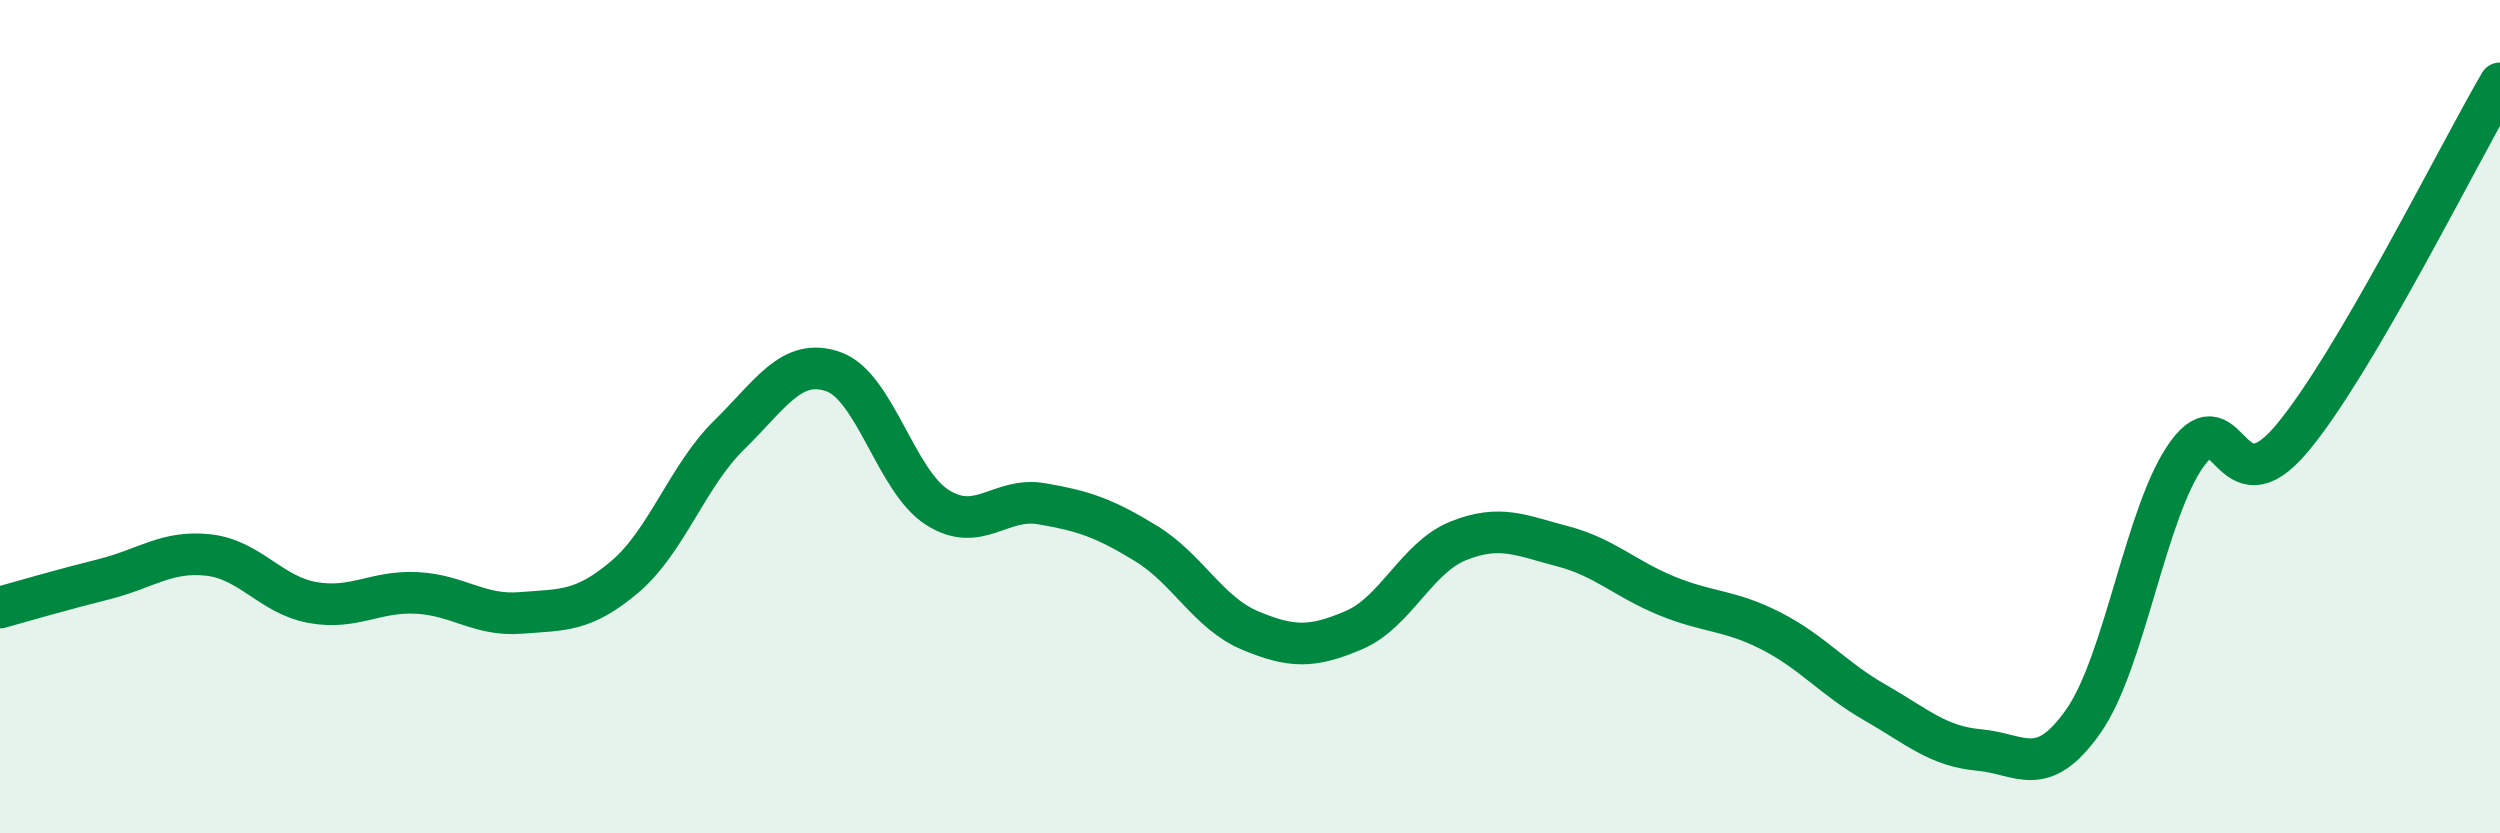
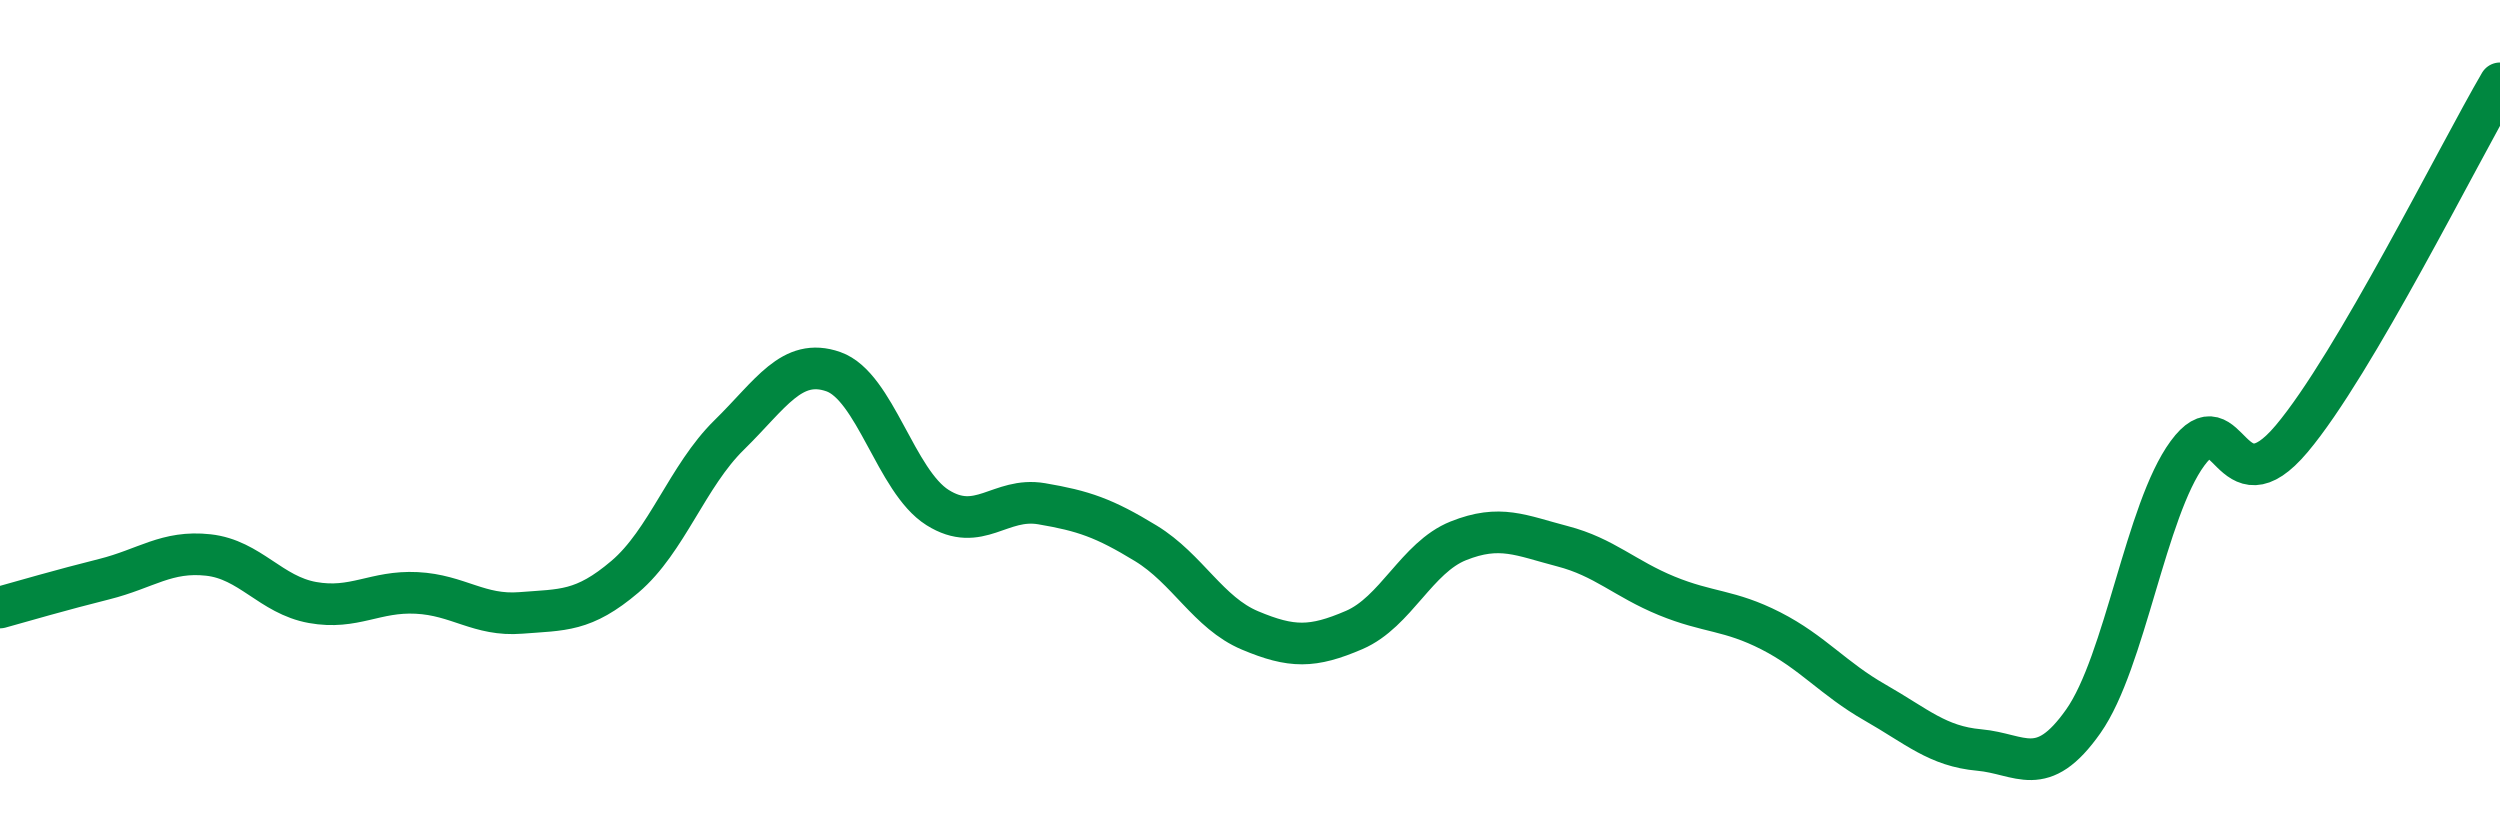
<svg xmlns="http://www.w3.org/2000/svg" width="60" height="20" viewBox="0 0 60 20">
-   <path d="M 0,14.58 C 0.5,14.44 1.5,14.15 2.5,13.9 C 3.5,13.65 4,13.21 5,13.32 C 6,13.43 6.5,14.28 7.5,14.46 C 8.5,14.64 9,14.18 10,14.23 C 11,14.28 11.5,14.79 12.5,14.71 C 13.5,14.63 14,14.69 15,13.84 C 16,12.99 16.5,11.42 17.5,10.44 C 18.5,9.46 19,8.57 20,8.92 C 21,9.27 21.5,11.55 22.5,12.18 C 23.5,12.81 24,11.92 25,12.09 C 26,12.26 26.5,12.43 27.5,13.04 C 28.5,13.65 29,14.71 30,15.13 C 31,15.55 31.5,15.55 32.5,15.12 C 33.5,14.69 34,13.38 35,12.98 C 36,12.58 36.5,12.85 37.5,13.11 C 38.5,13.37 39,13.89 40,14.3 C 41,14.71 41.5,14.63 42.5,15.14 C 43.5,15.65 44,16.29 45,16.86 C 46,17.43 46.5,17.91 47.5,18 C 48.5,18.09 49,18.73 50,17.31 C 51,15.89 51.5,12.24 52.5,10.88 C 53.5,9.52 53.5,12.31 55,10.53 C 56.5,8.75 59,3.71 60,2L60 20L0 20Z" fill="#008740" opacity="0.1" stroke-linecap="round" stroke-linejoin="round" />
  <path d="M 0,14.58 C 0.5,14.44 1.5,14.15 2.5,13.9 C 3.5,13.65 4,13.21 5,13.32 C 6,13.43 6.5,14.28 7.5,14.46 C 8.5,14.64 9,14.18 10,14.23 C 11,14.28 11.5,14.79 12.5,14.71 C 13.5,14.63 14,14.69 15,13.84 C 16,12.99 16.5,11.42 17.5,10.44 C 18.5,9.46 19,8.57 20,8.92 C 21,9.27 21.5,11.55 22.5,12.18 C 23.5,12.81 24,11.92 25,12.09 C 26,12.26 26.5,12.43 27.5,13.04 C 28.5,13.65 29,14.71 30,15.13 C 31,15.55 31.5,15.55 32.5,15.12 C 33.5,14.69 34,13.38 35,12.98 C 36,12.58 36.5,12.85 37.5,13.11 C 38.5,13.37 39,13.89 40,14.3 C 41,14.71 41.5,14.63 42.5,15.14 C 43.5,15.65 44,16.29 45,16.86 C 46,17.43 46.5,17.91 47.5,18 C 48.5,18.09 49,18.73 50,17.31 C 51,15.89 51.5,12.24 52.5,10.88 C 53.5,9.52 53.5,12.31 55,10.53 C 56.5,8.75 59,3.71 60,2" stroke="#008740" stroke-width="1" fill="none" stroke-linecap="round" stroke-linejoin="round" />
</svg>